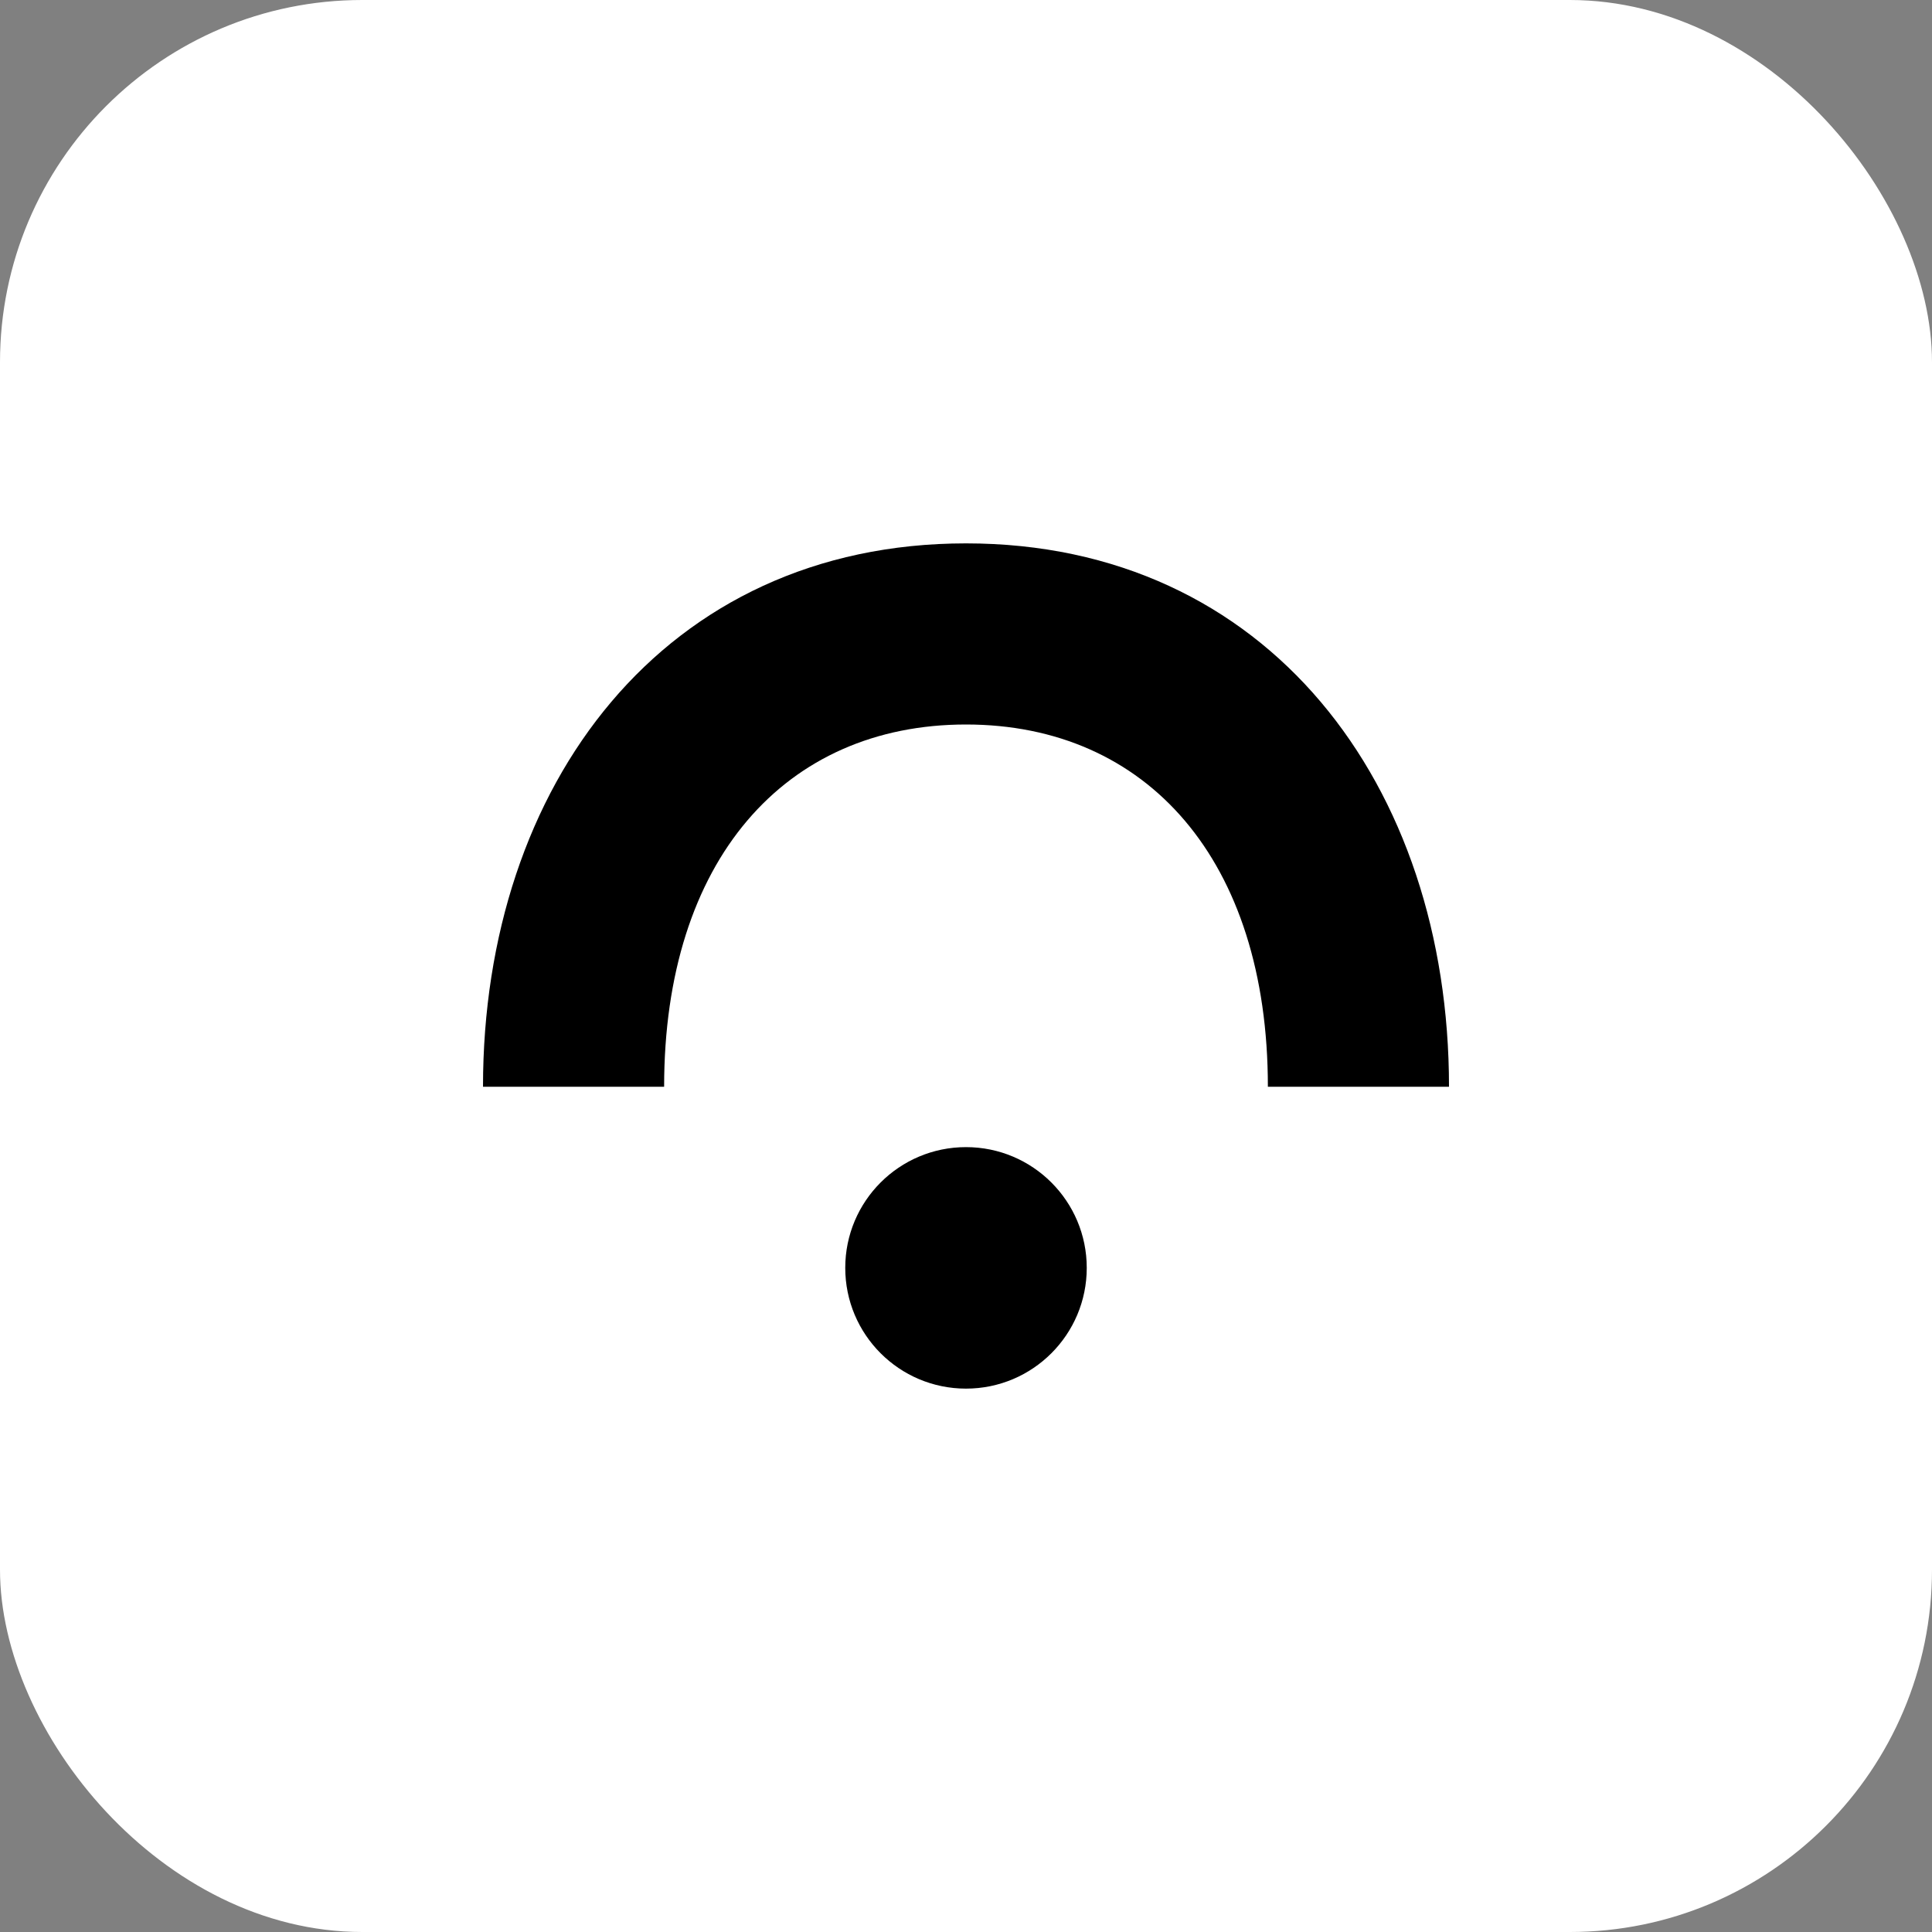
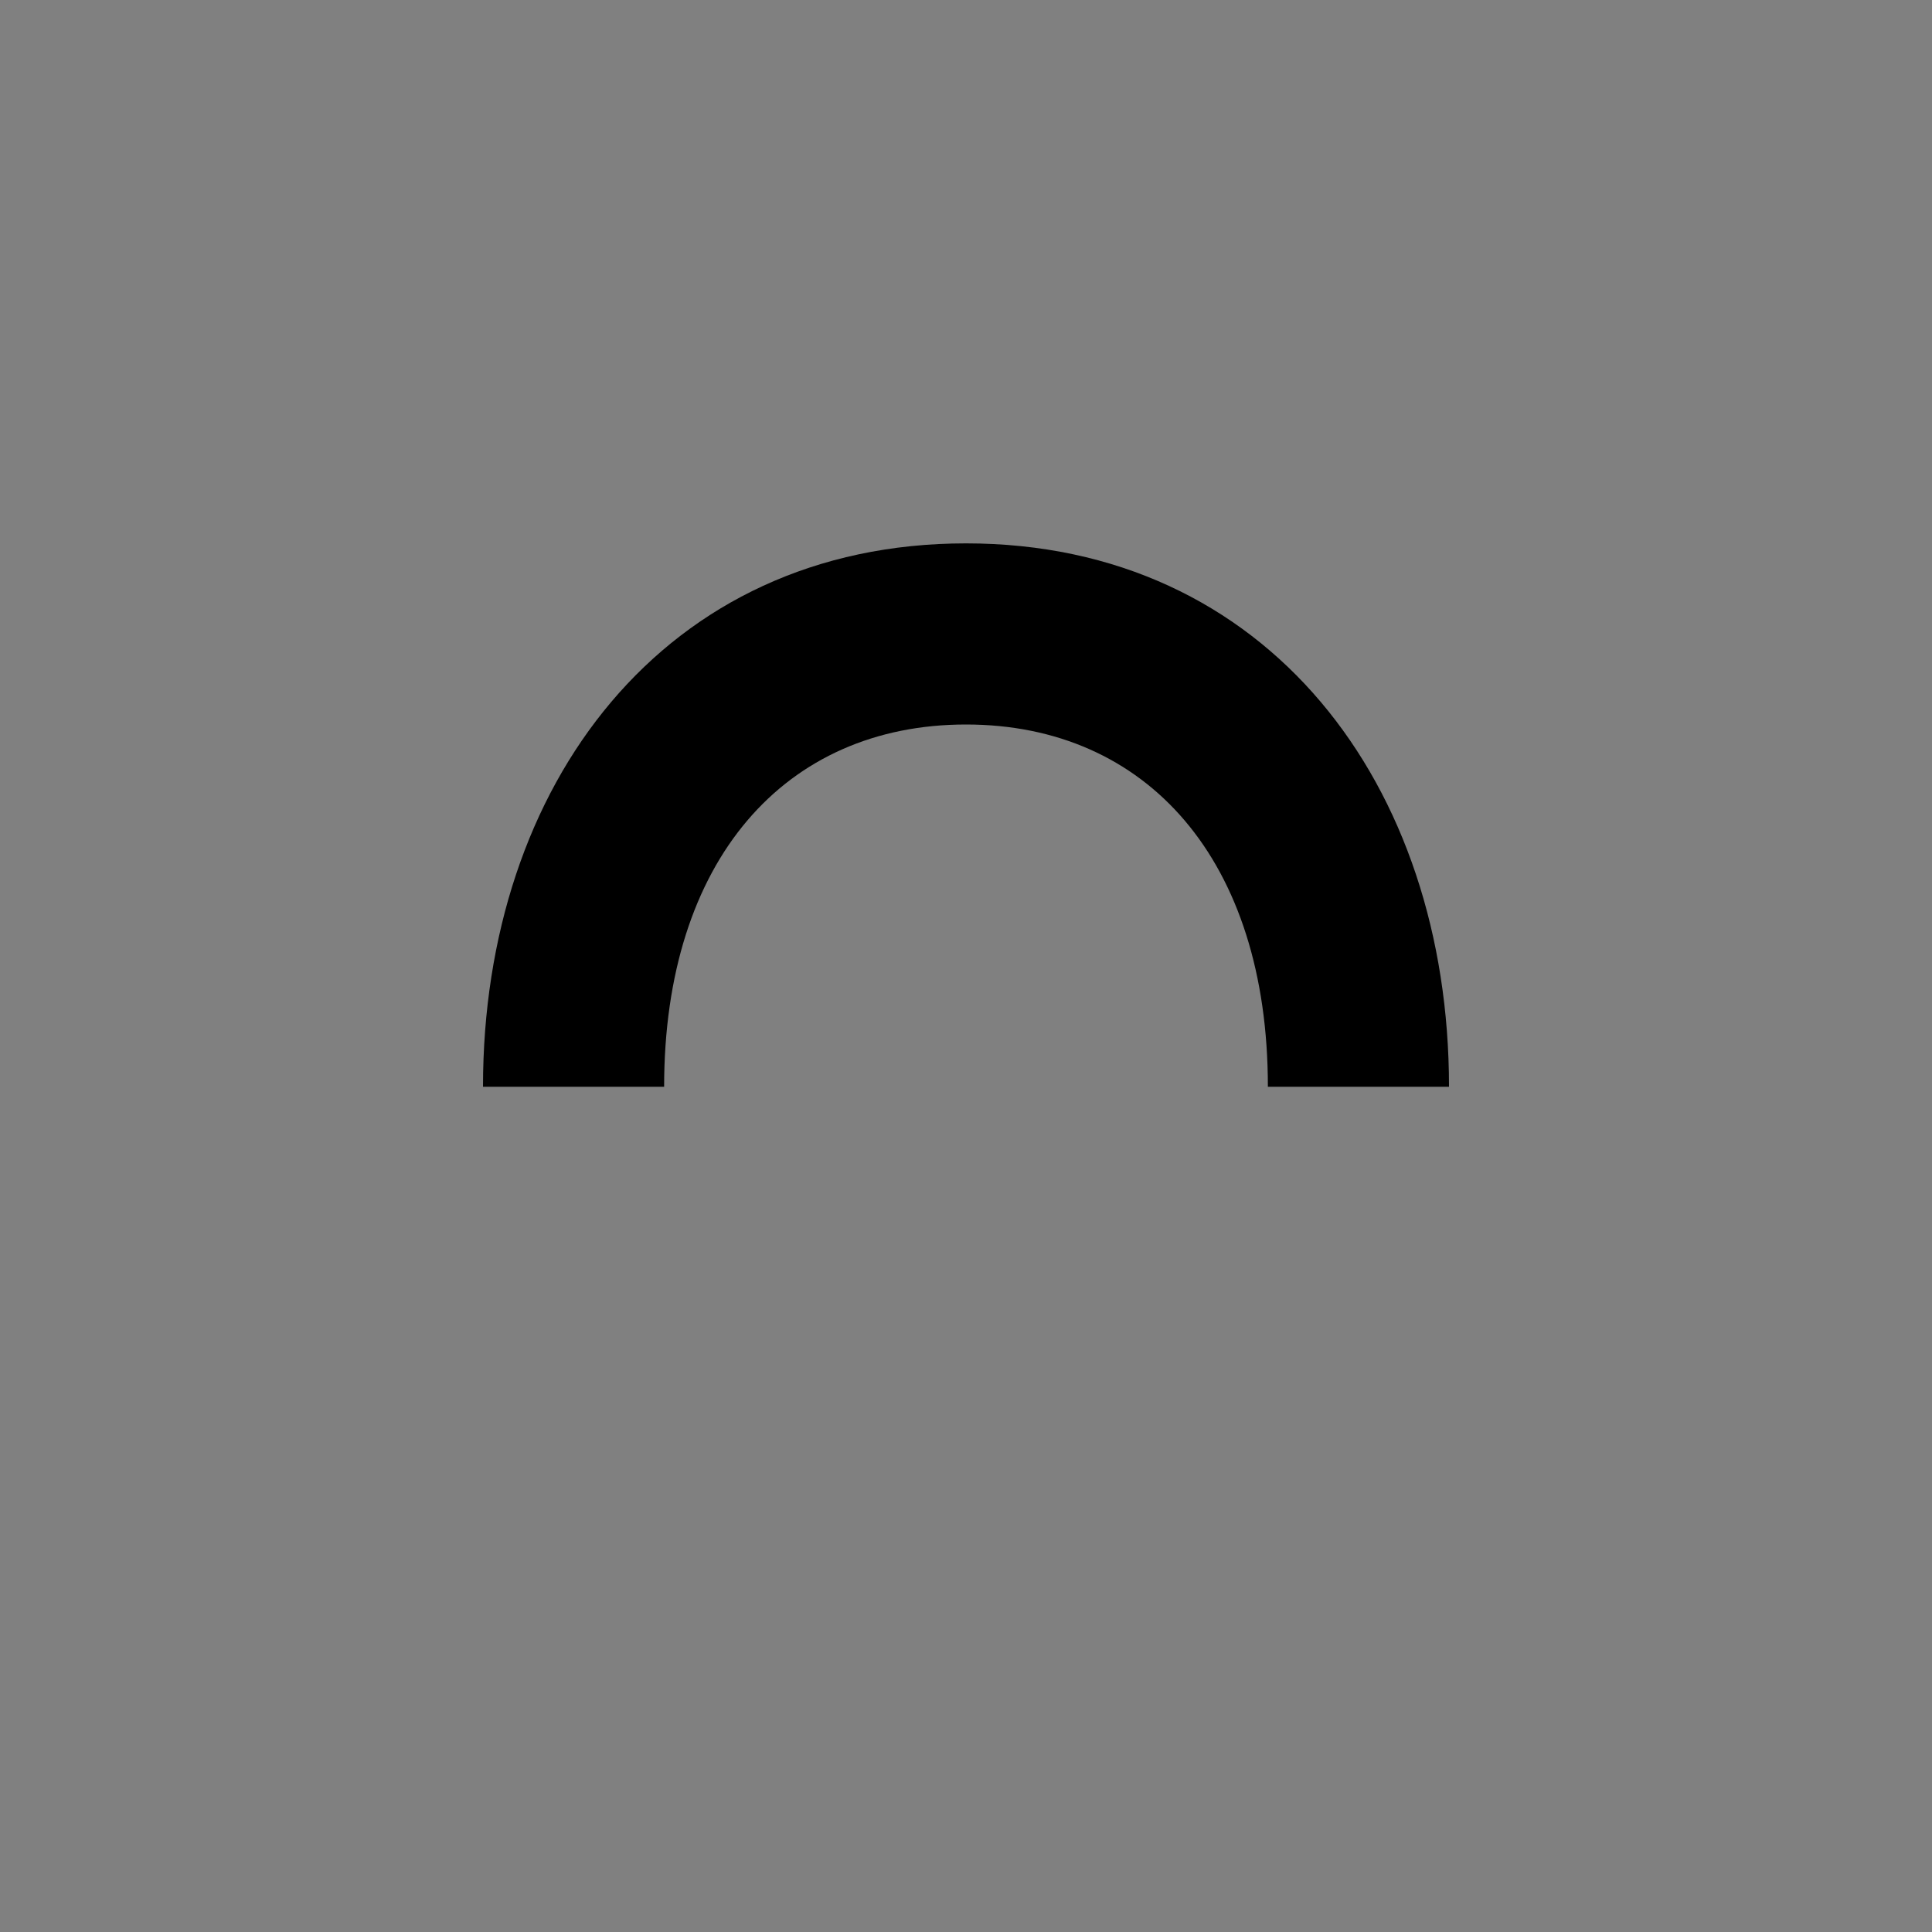
<svg xmlns="http://www.w3.org/2000/svg" width="256" height="256" viewBox="0 0 256 256" fill="none">
  <rect x="0" y="0" width="256" height="256" fill="#808080" stroke="none" />
-   <rect width="256" height="256" rx="48" fill="white" />
  <path d="M64 144c0-40 24-72 64-72s64 32 64 72h-24c0-30-16-48-40-48s-40 18-40 48H64z" fill="black" />
-   <circle cx="128" cy="168" r="16" fill="black" />
</svg>